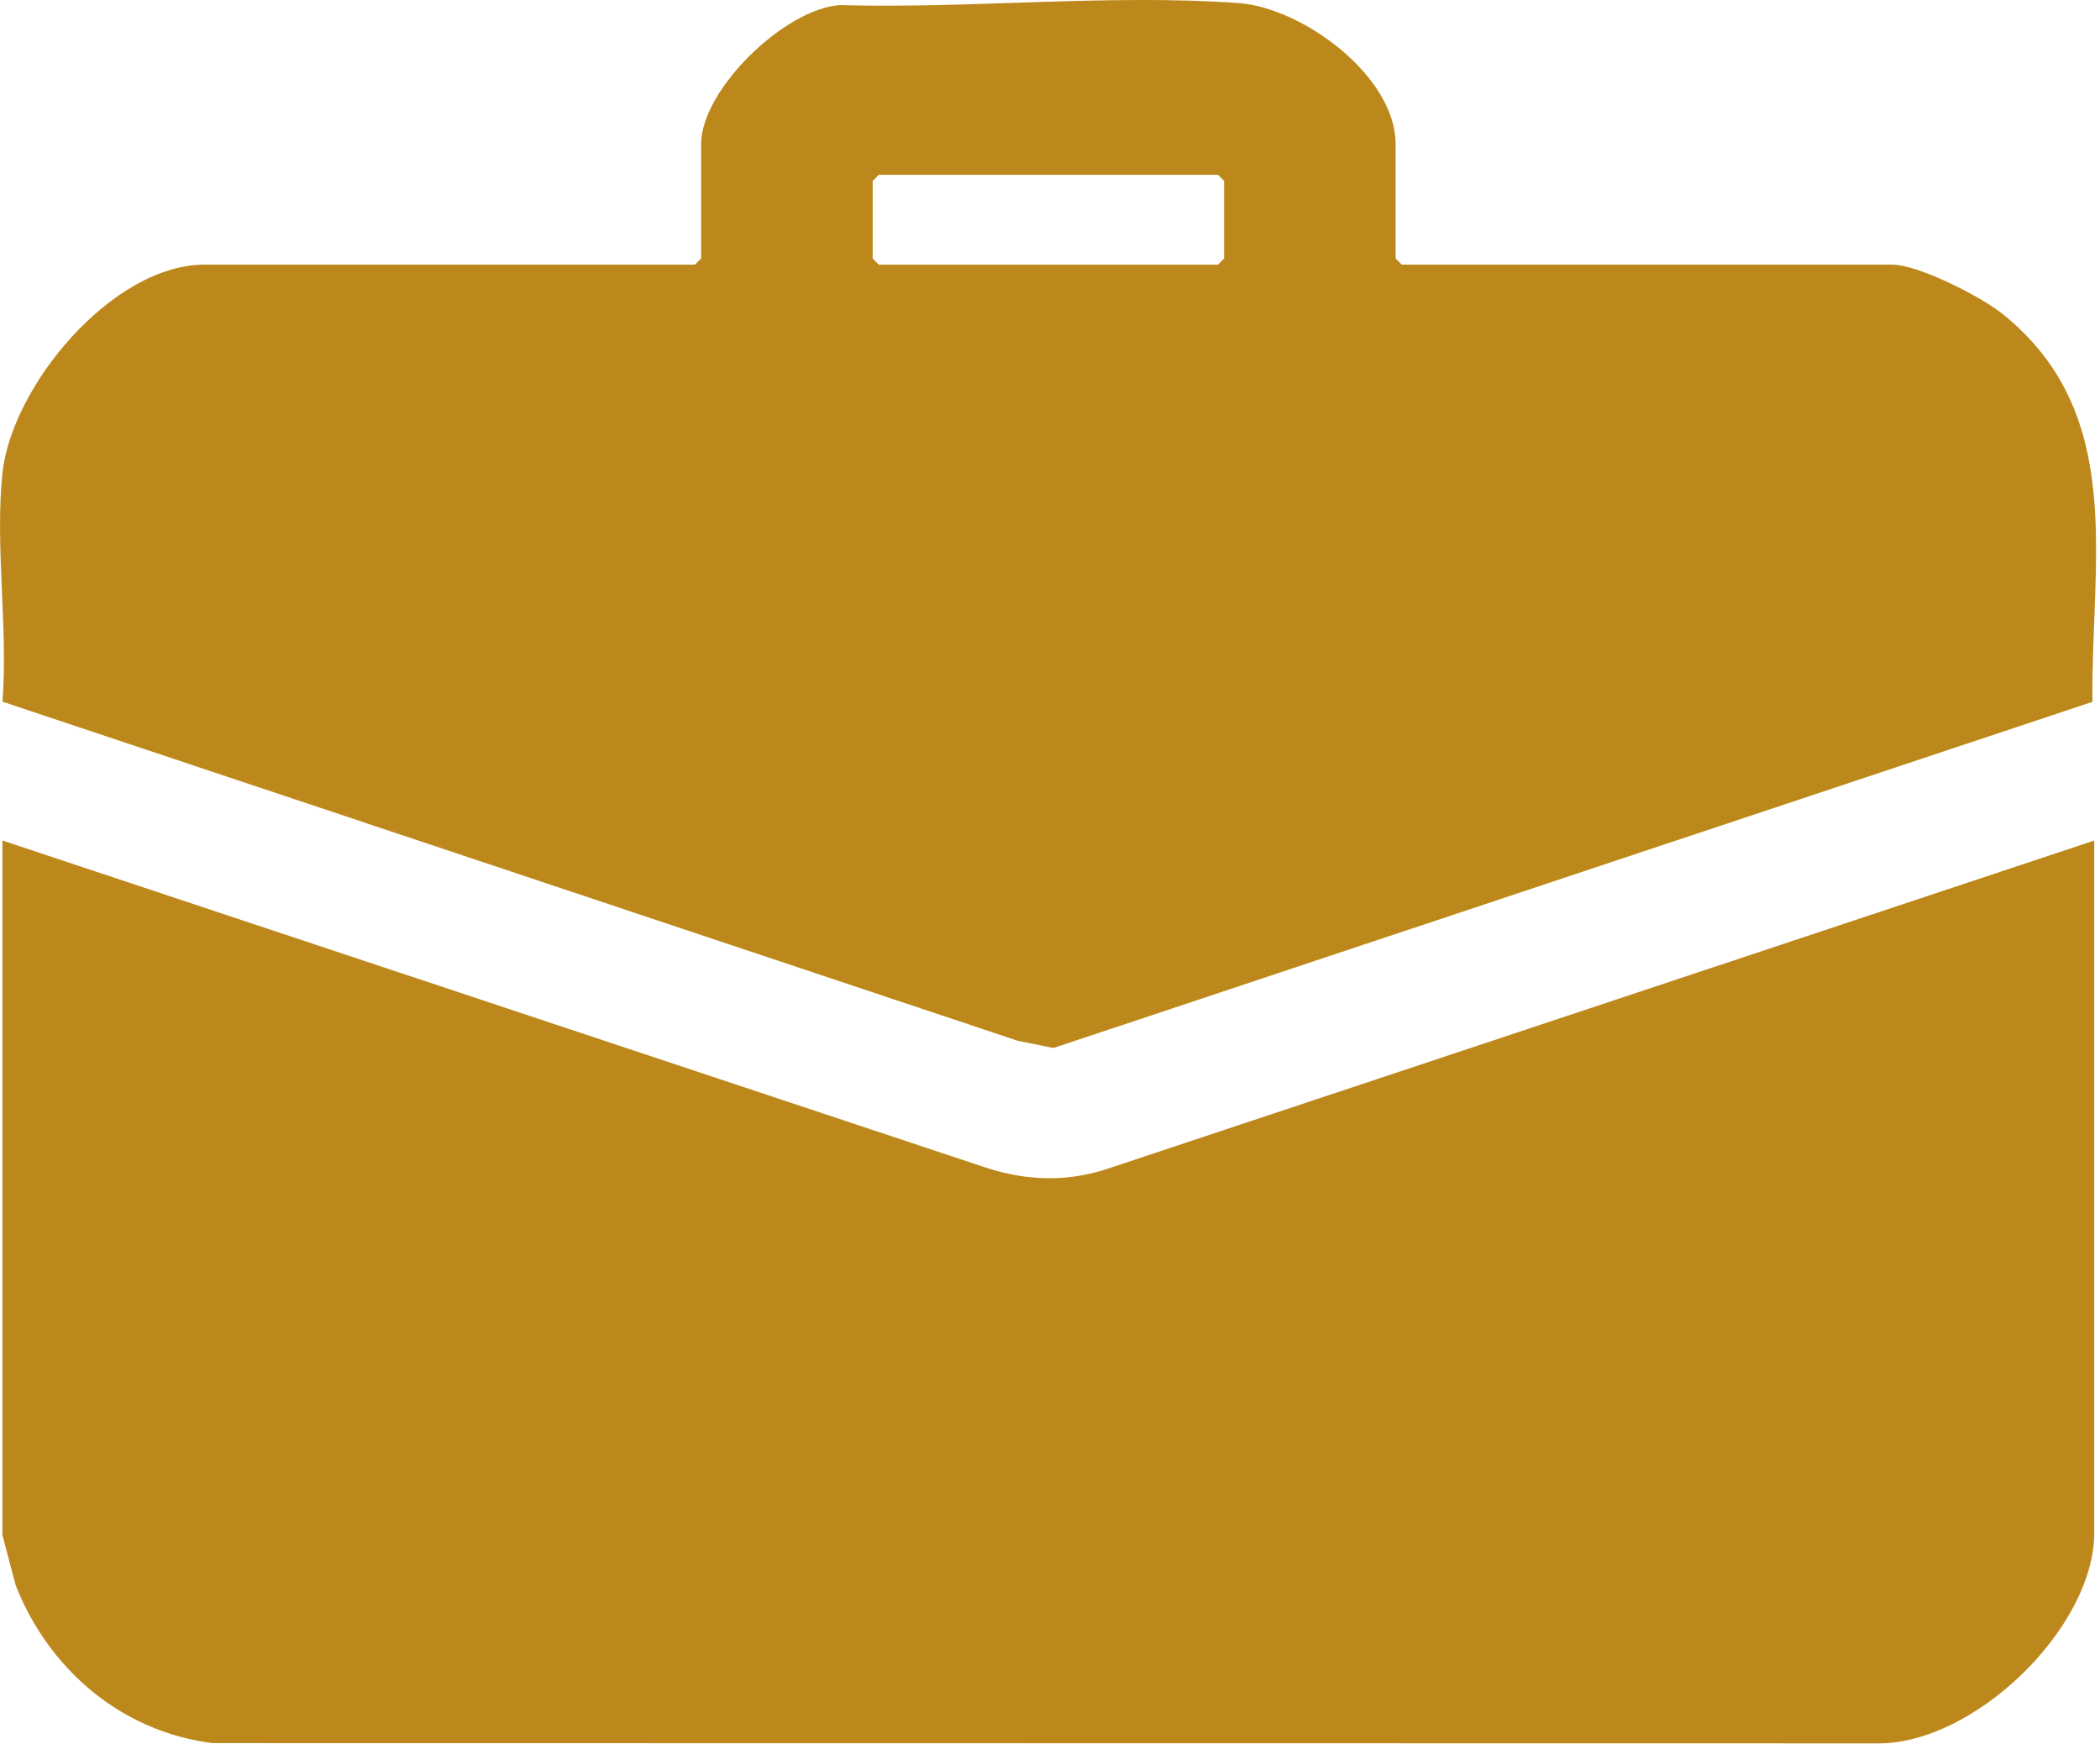
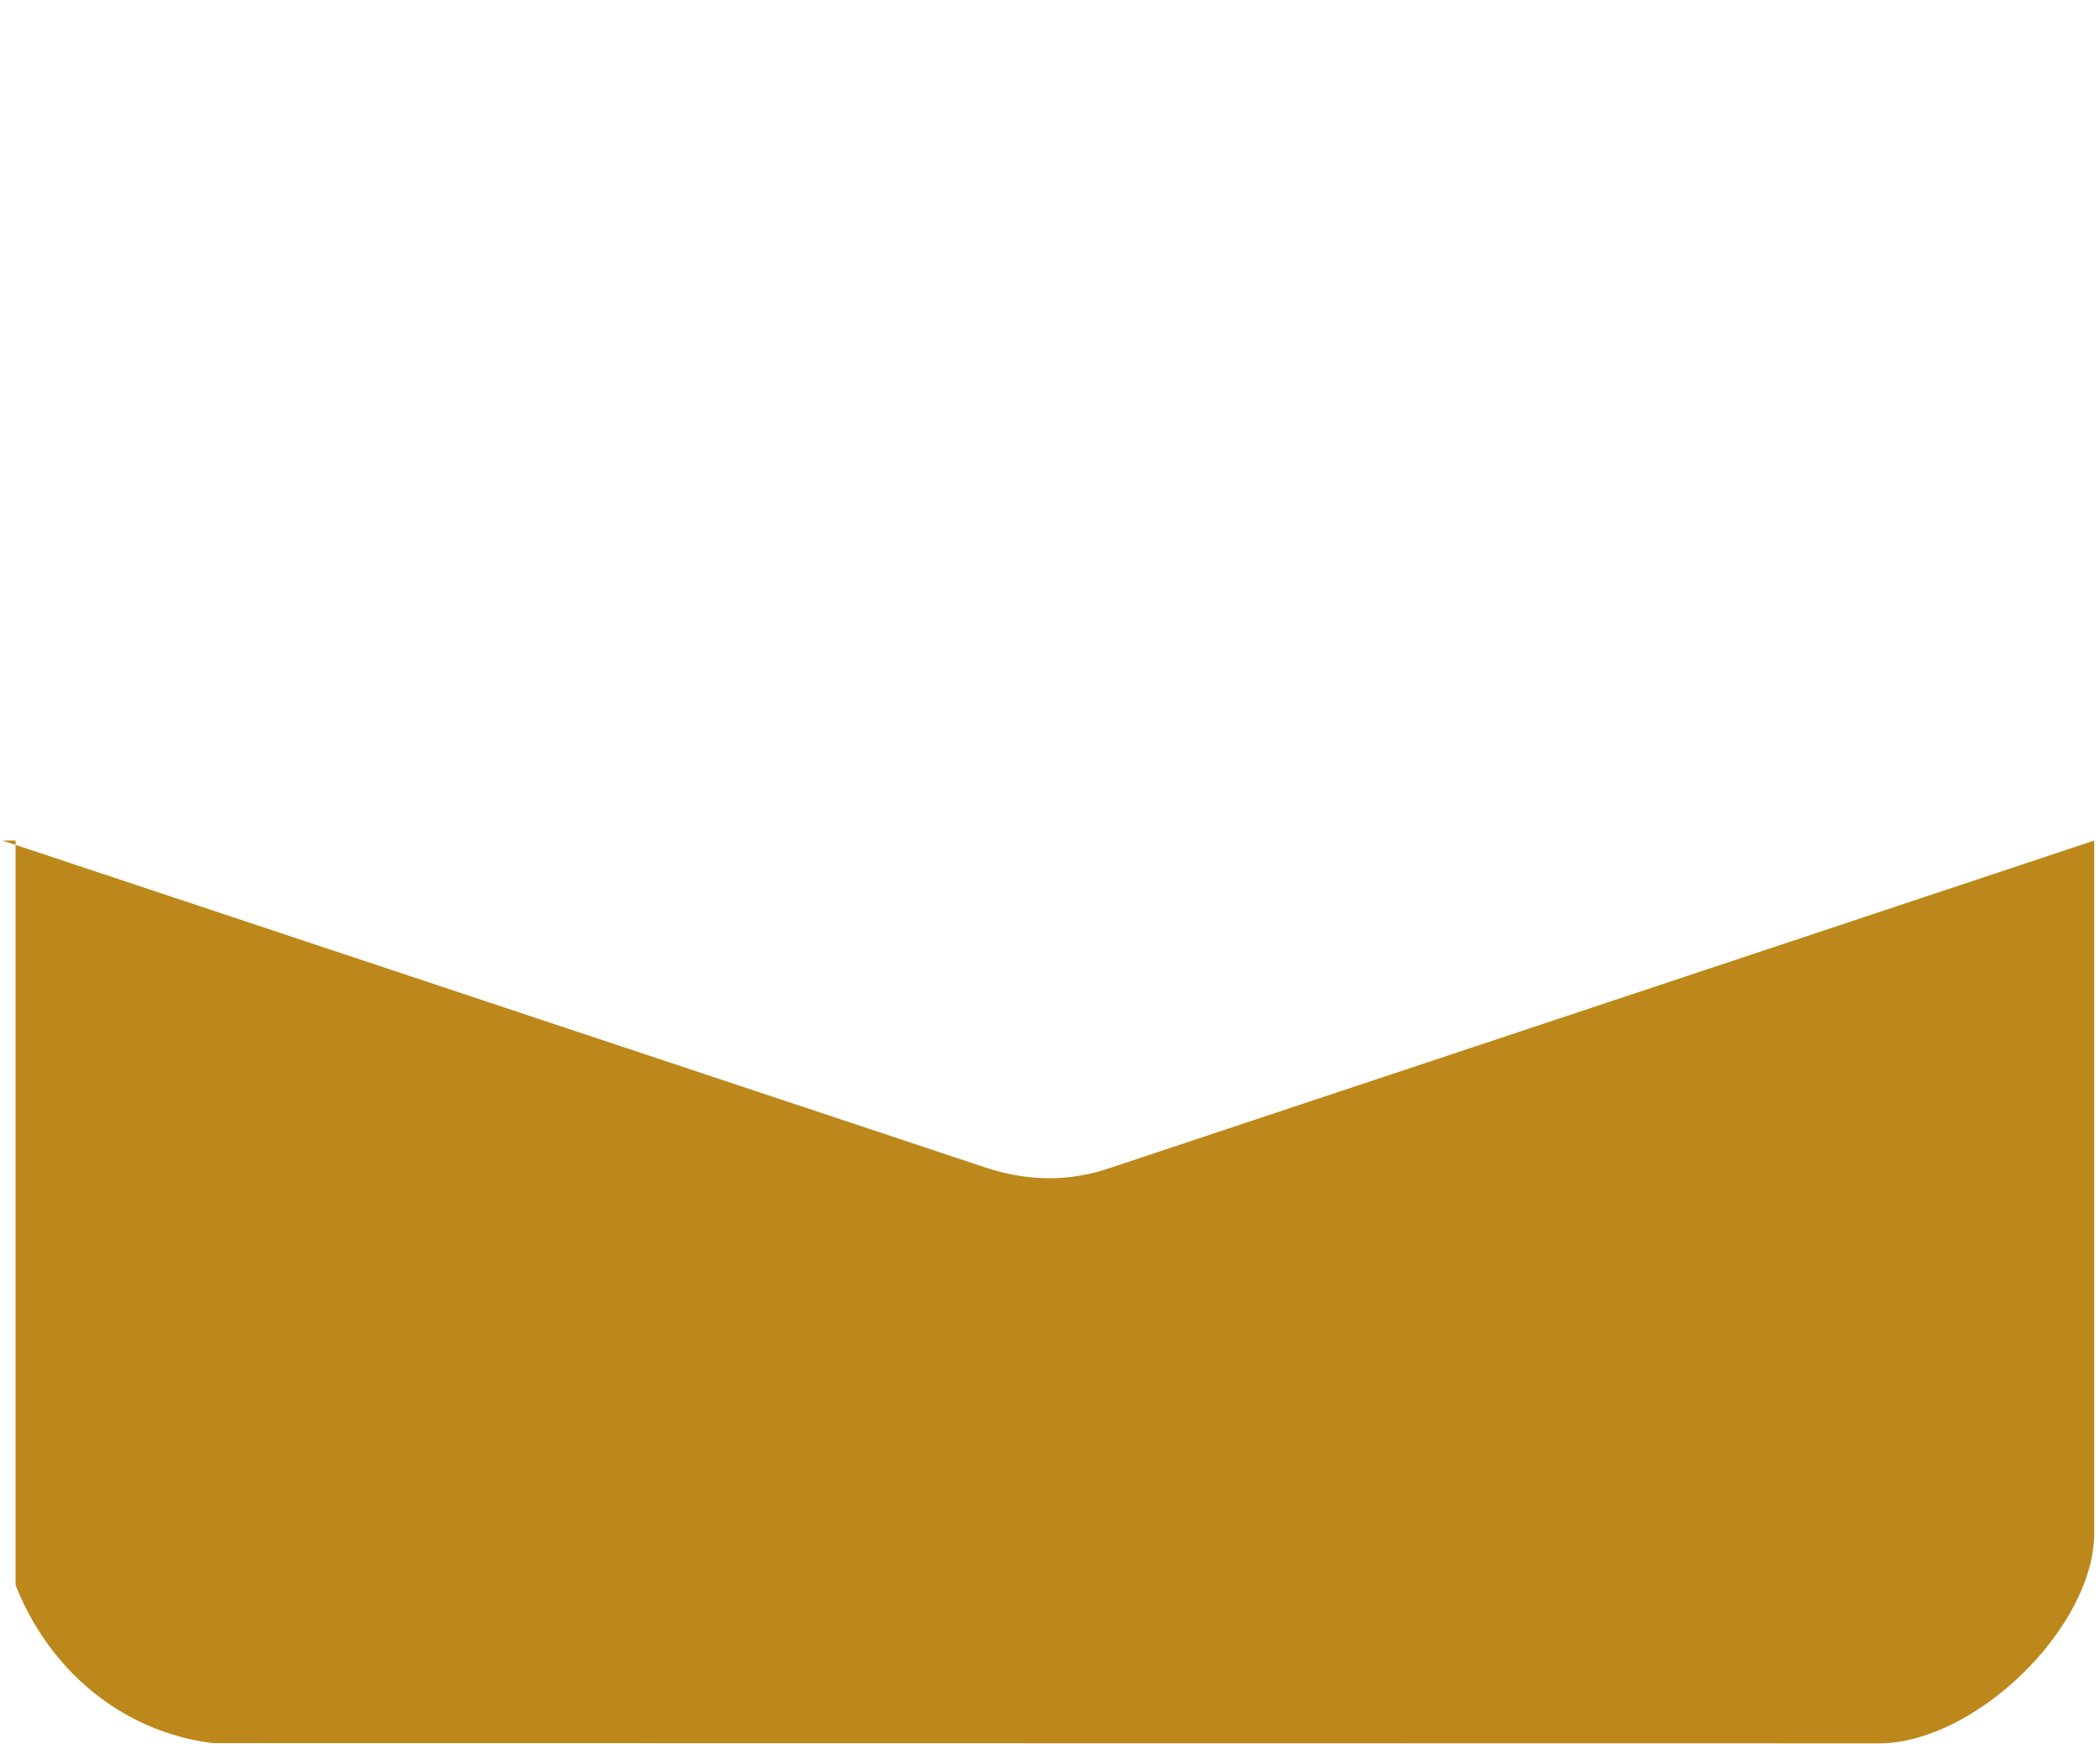
<svg xmlns="http://www.w3.org/2000/svg" width="513" height="426" viewBox="0 0 513 426" fill="none">
-   <path d="M0.606 205.311L240.616 285.141C250.996 288.581 261.246 288.791 271.586 285.141L511.596 205.311V374.411C511.596 397.681 482.016 426.361 458.246 425.841L52.006 425.781C29.686 423.051 11.826 407.701 3.806 387.161L0.586 374.911V205.311H0.606Z" fill="#BD881B" />
-   <path d="M0.603 171.39C1.993 153.58 -1.267 132.98 0.603 115.52C2.883 94.21 27.483 64.64 50.003 64.64H169.773L171.273 63.14V35.21C171.273 21.96 191.603 2.18 205.153 1.24C236.773 2.16 271.233 -1.52 302.553 0.75C318.213 1.88 340.933 18.59 340.933 35.21V63.14L342.433 64.64H462.203C468.623 64.64 483.873 72.42 489.133 76.63C519.583 101.04 510.753 136.86 511.153 171.43L257.323 255.99L248.613 254.22L0.603 171.39ZM214.683 42.69L213.183 44.19V63.15L214.683 64.65H297.523L299.023 63.15V44.19L297.523 42.69H214.683Z" fill="#BD881B" />
+   <path d="M0.606 205.311L240.616 285.141C250.996 288.581 261.246 288.791 271.586 285.141L511.596 205.311V374.411C511.596 397.681 482.016 426.361 458.246 425.841L52.006 425.781C29.686 423.051 11.826 407.701 3.806 387.161V205.311H0.606Z" fill="#BD881B" />
</svg>